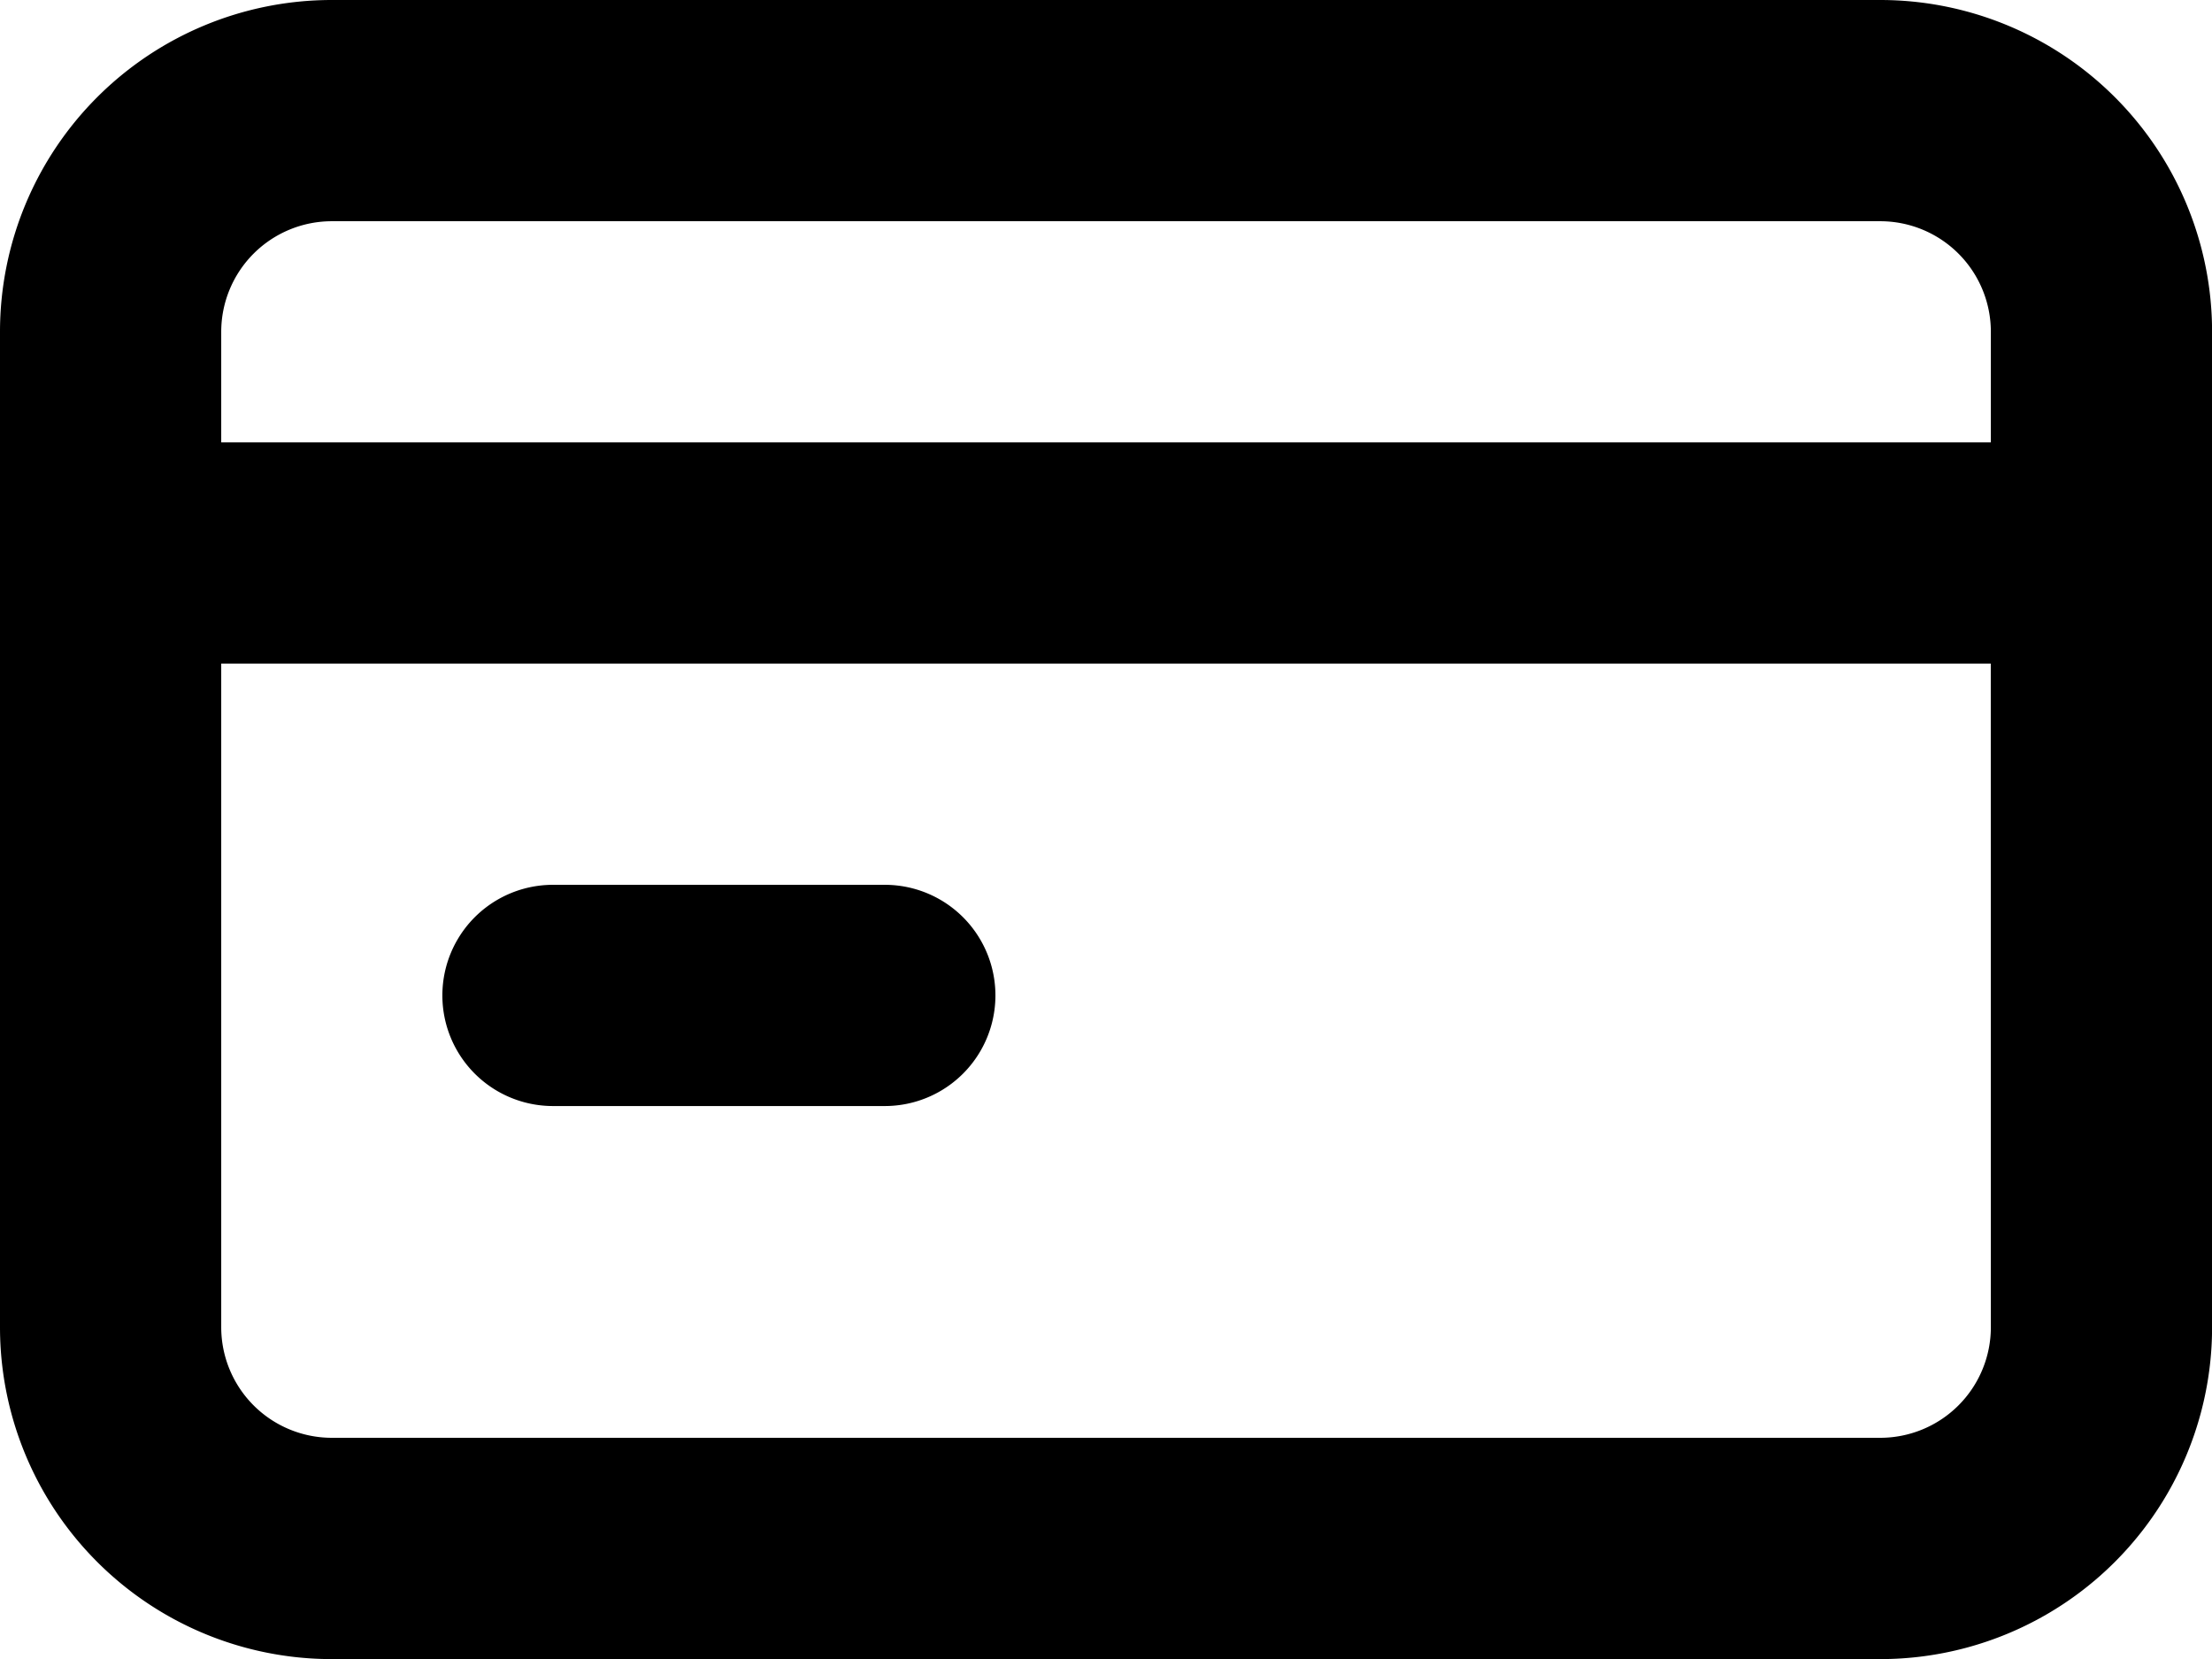
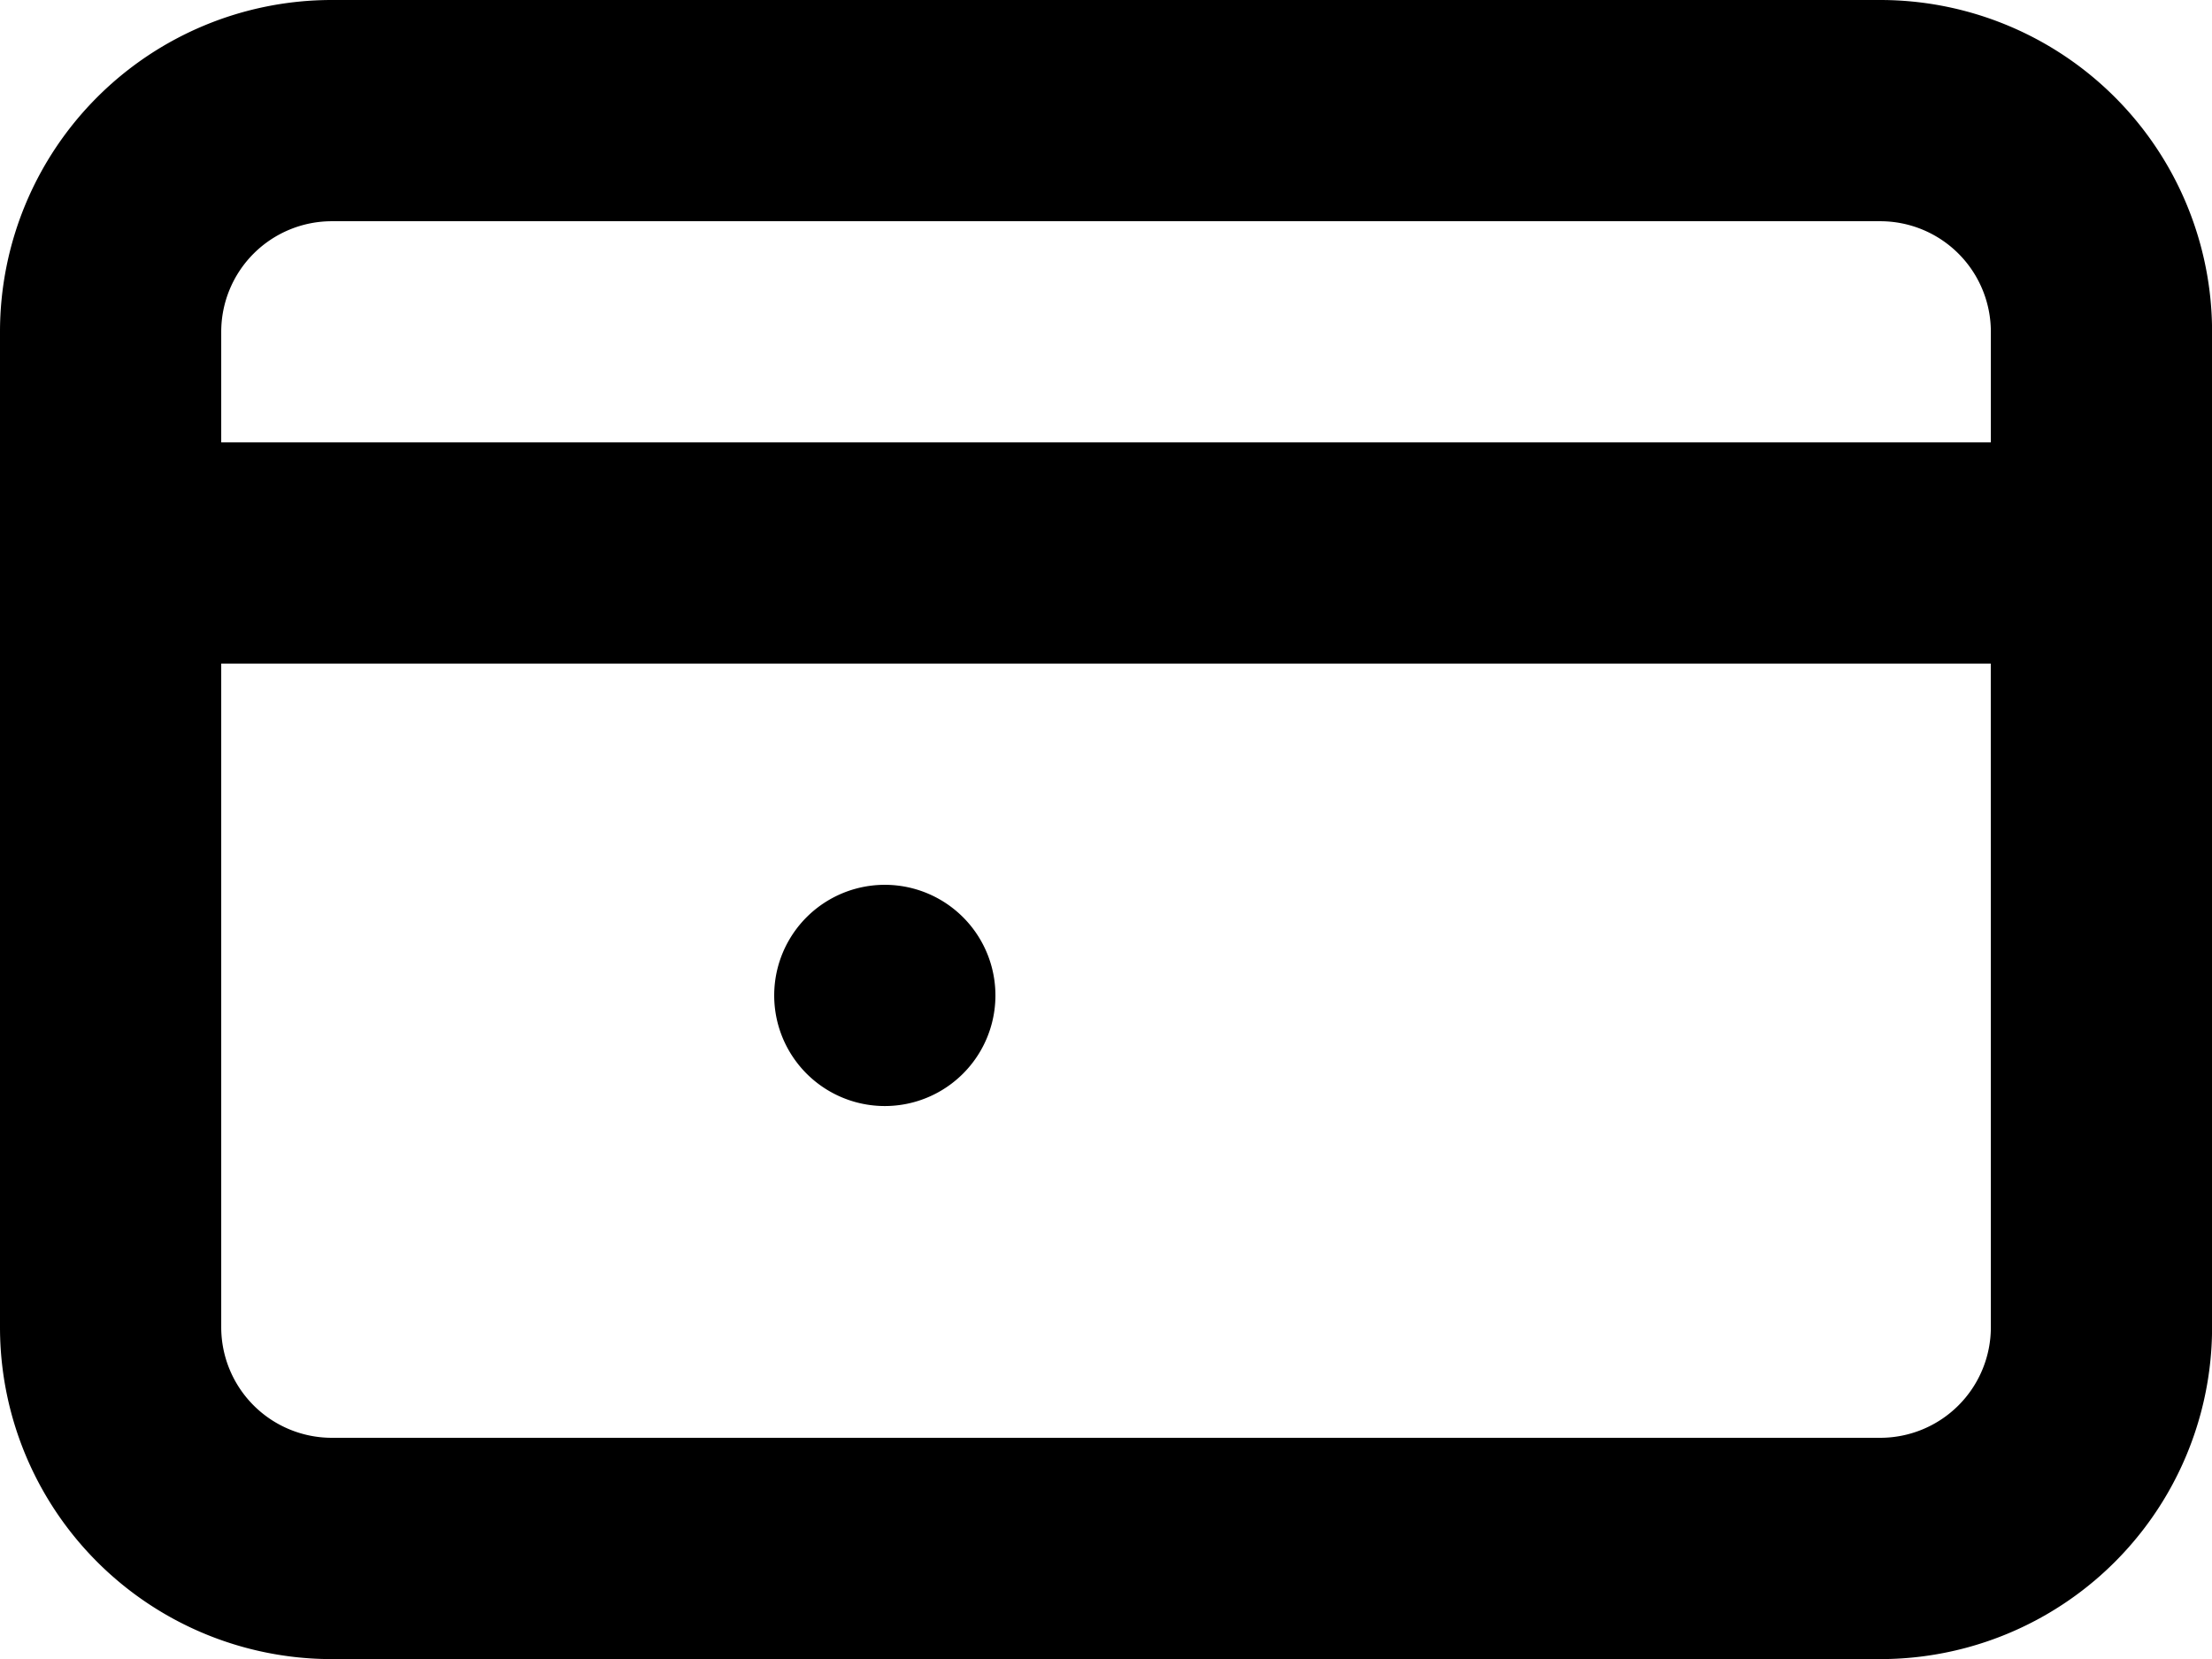
<svg xmlns="http://www.w3.org/2000/svg" width="28.177" height="21.133" viewBox="0 0 28.177 21.133">
-   <path id="card" d="M7.044,14.089h4.227a1.409,1.409,0,1,0,0-2.818H7.044a1.409,1.409,0,1,0,0,2.818ZM23.951,0H4.227A4.227,4.227,0,0,0,0,4.227v12.68a4.227,4.227,0,0,0,4.227,4.227H23.951a4.227,4.227,0,0,0,4.227-4.227V4.227A4.227,4.227,0,0,0,23.951,0Zm1.409,16.906a1.409,1.409,0,0,1-1.409,1.409H4.227a1.409,1.409,0,0,1-1.409-1.409V8.453H25.359Zm0-11.271H2.818V4.227A1.409,1.409,0,0,1,4.227,2.818H23.951a1.409,1.409,0,0,1,1.409,1.409Z" />
+   <path id="card" d="M7.044,14.089h4.227a1.409,1.409,0,1,0,0-2.818a1.409,1.409,0,1,0,0,2.818ZM23.951,0H4.227A4.227,4.227,0,0,0,0,4.227v12.68a4.227,4.227,0,0,0,4.227,4.227H23.951a4.227,4.227,0,0,0,4.227-4.227V4.227A4.227,4.227,0,0,0,23.951,0Zm1.409,16.906a1.409,1.409,0,0,1-1.409,1.409H4.227a1.409,1.409,0,0,1-1.409-1.409V8.453H25.359Zm0-11.271H2.818V4.227A1.409,1.409,0,0,1,4.227,2.818H23.951a1.409,1.409,0,0,1,1.409,1.409Z" />
</svg>